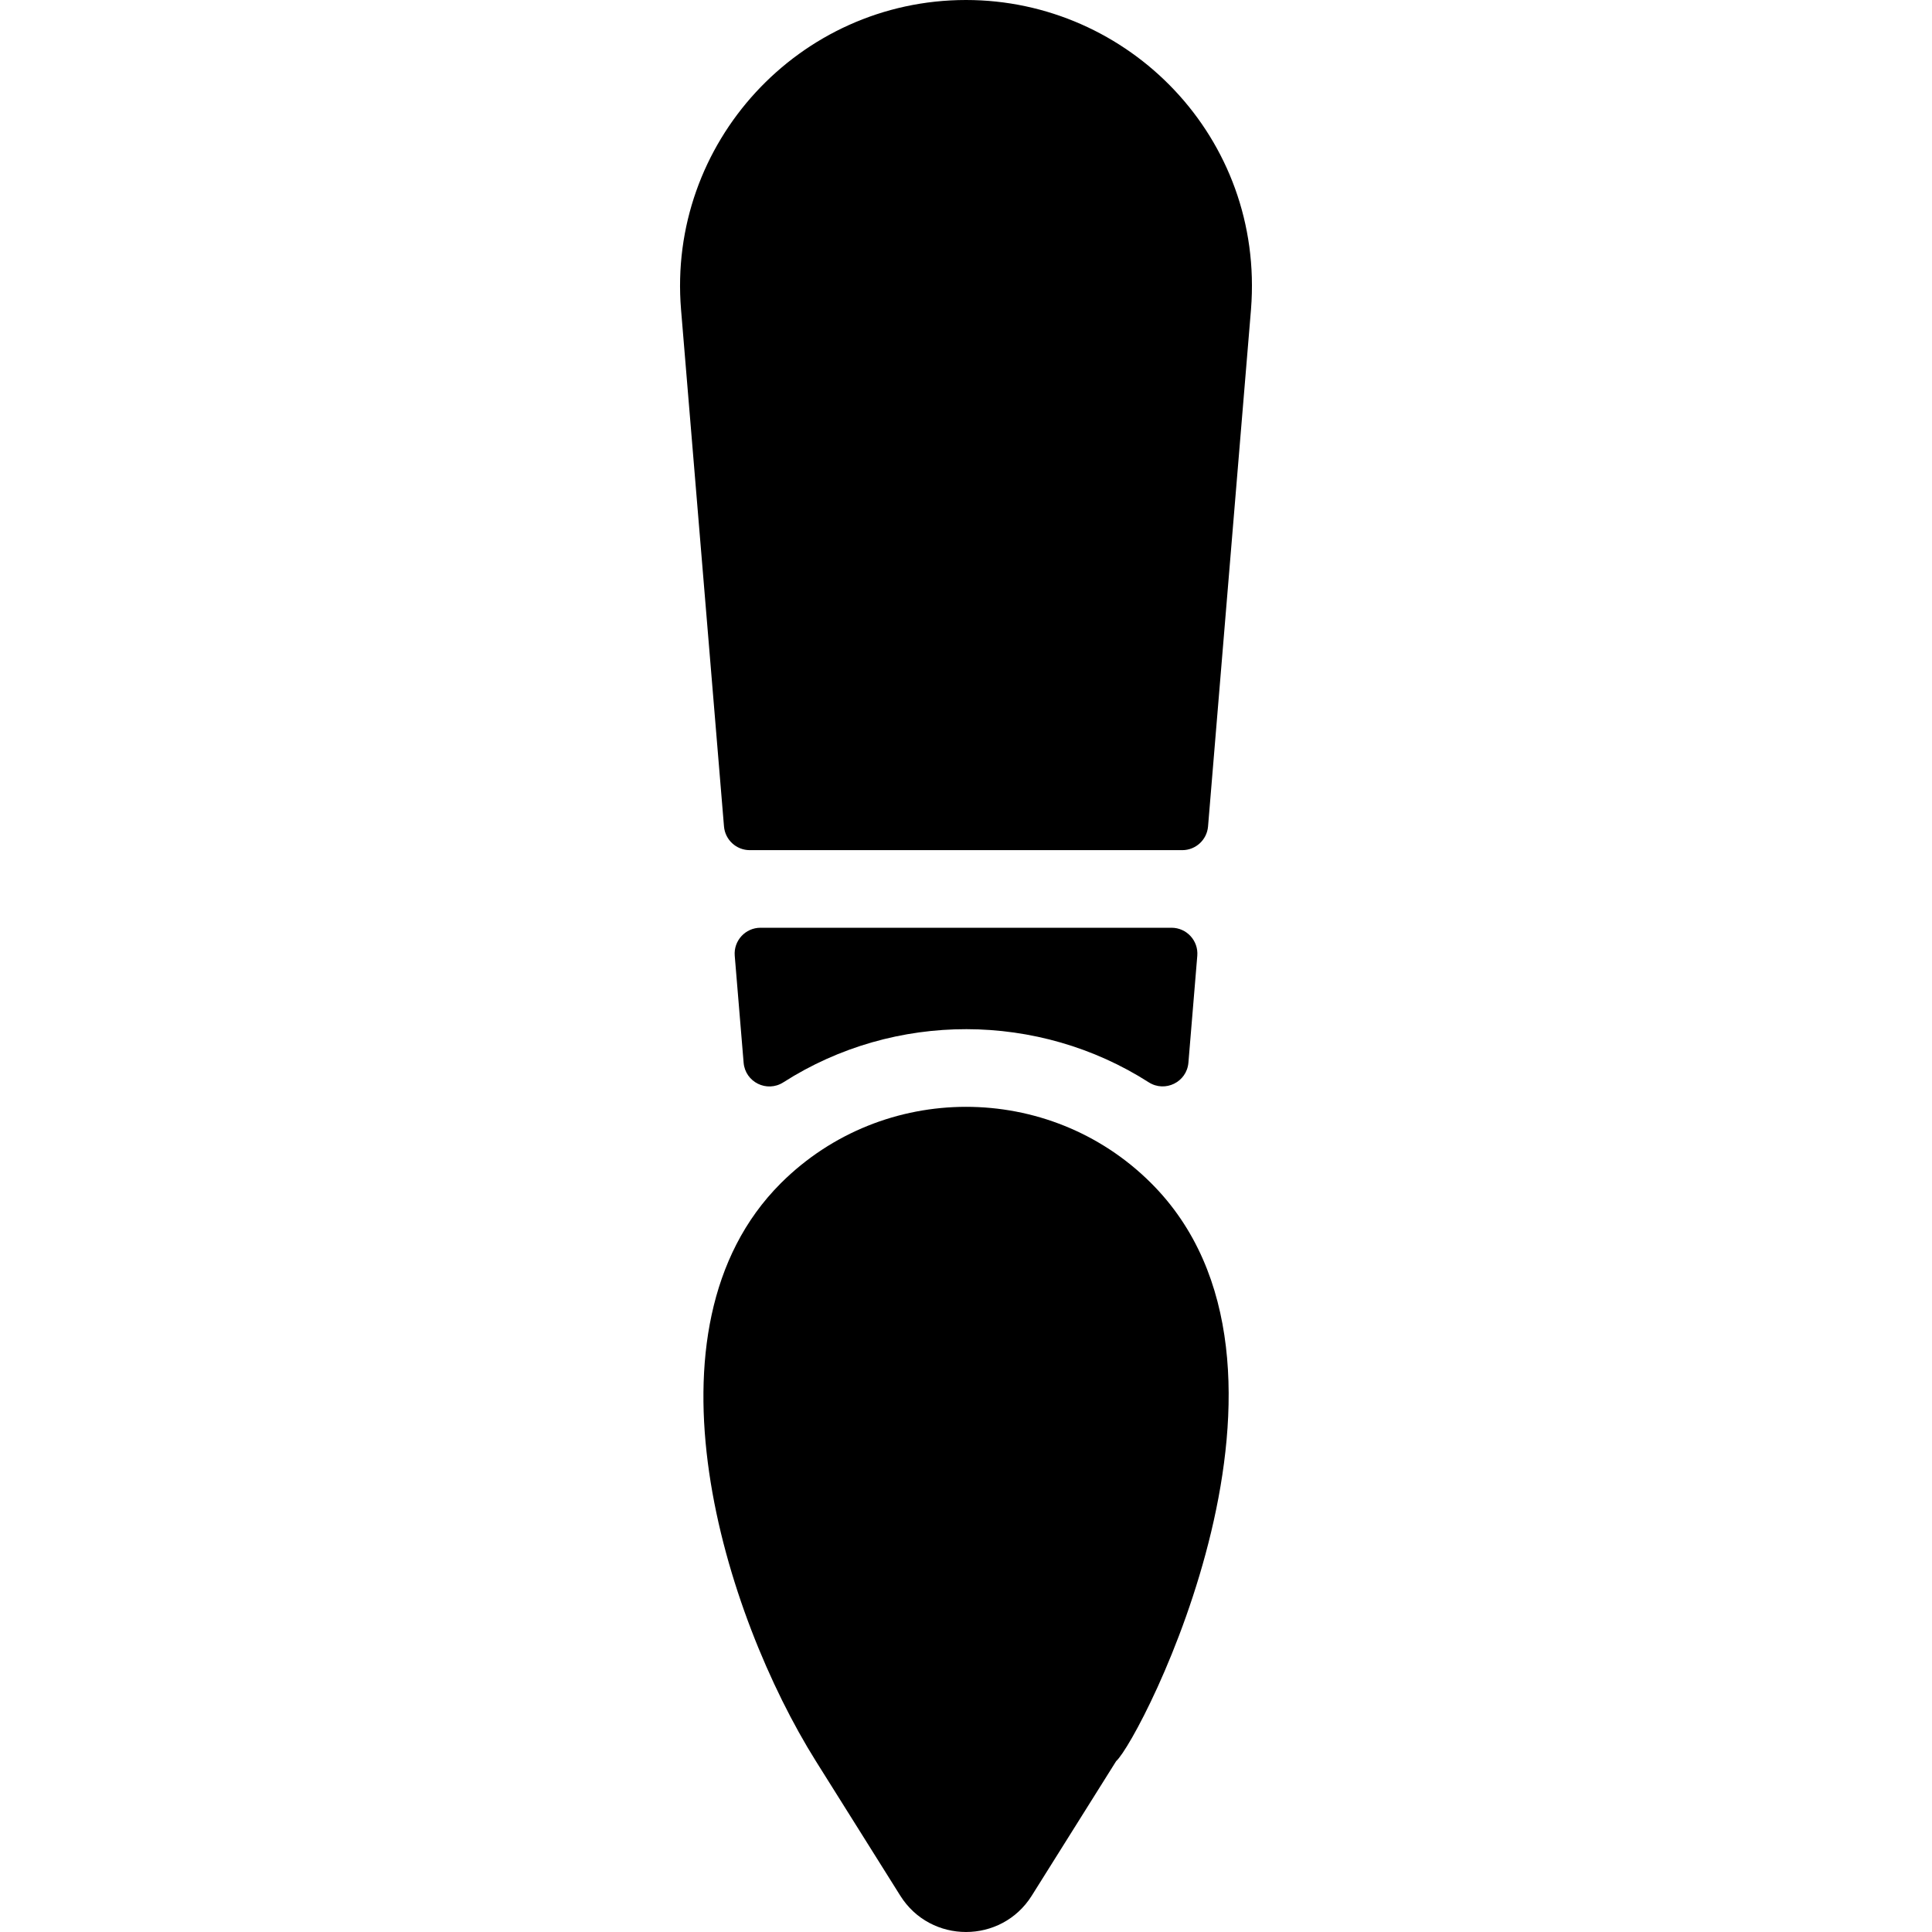
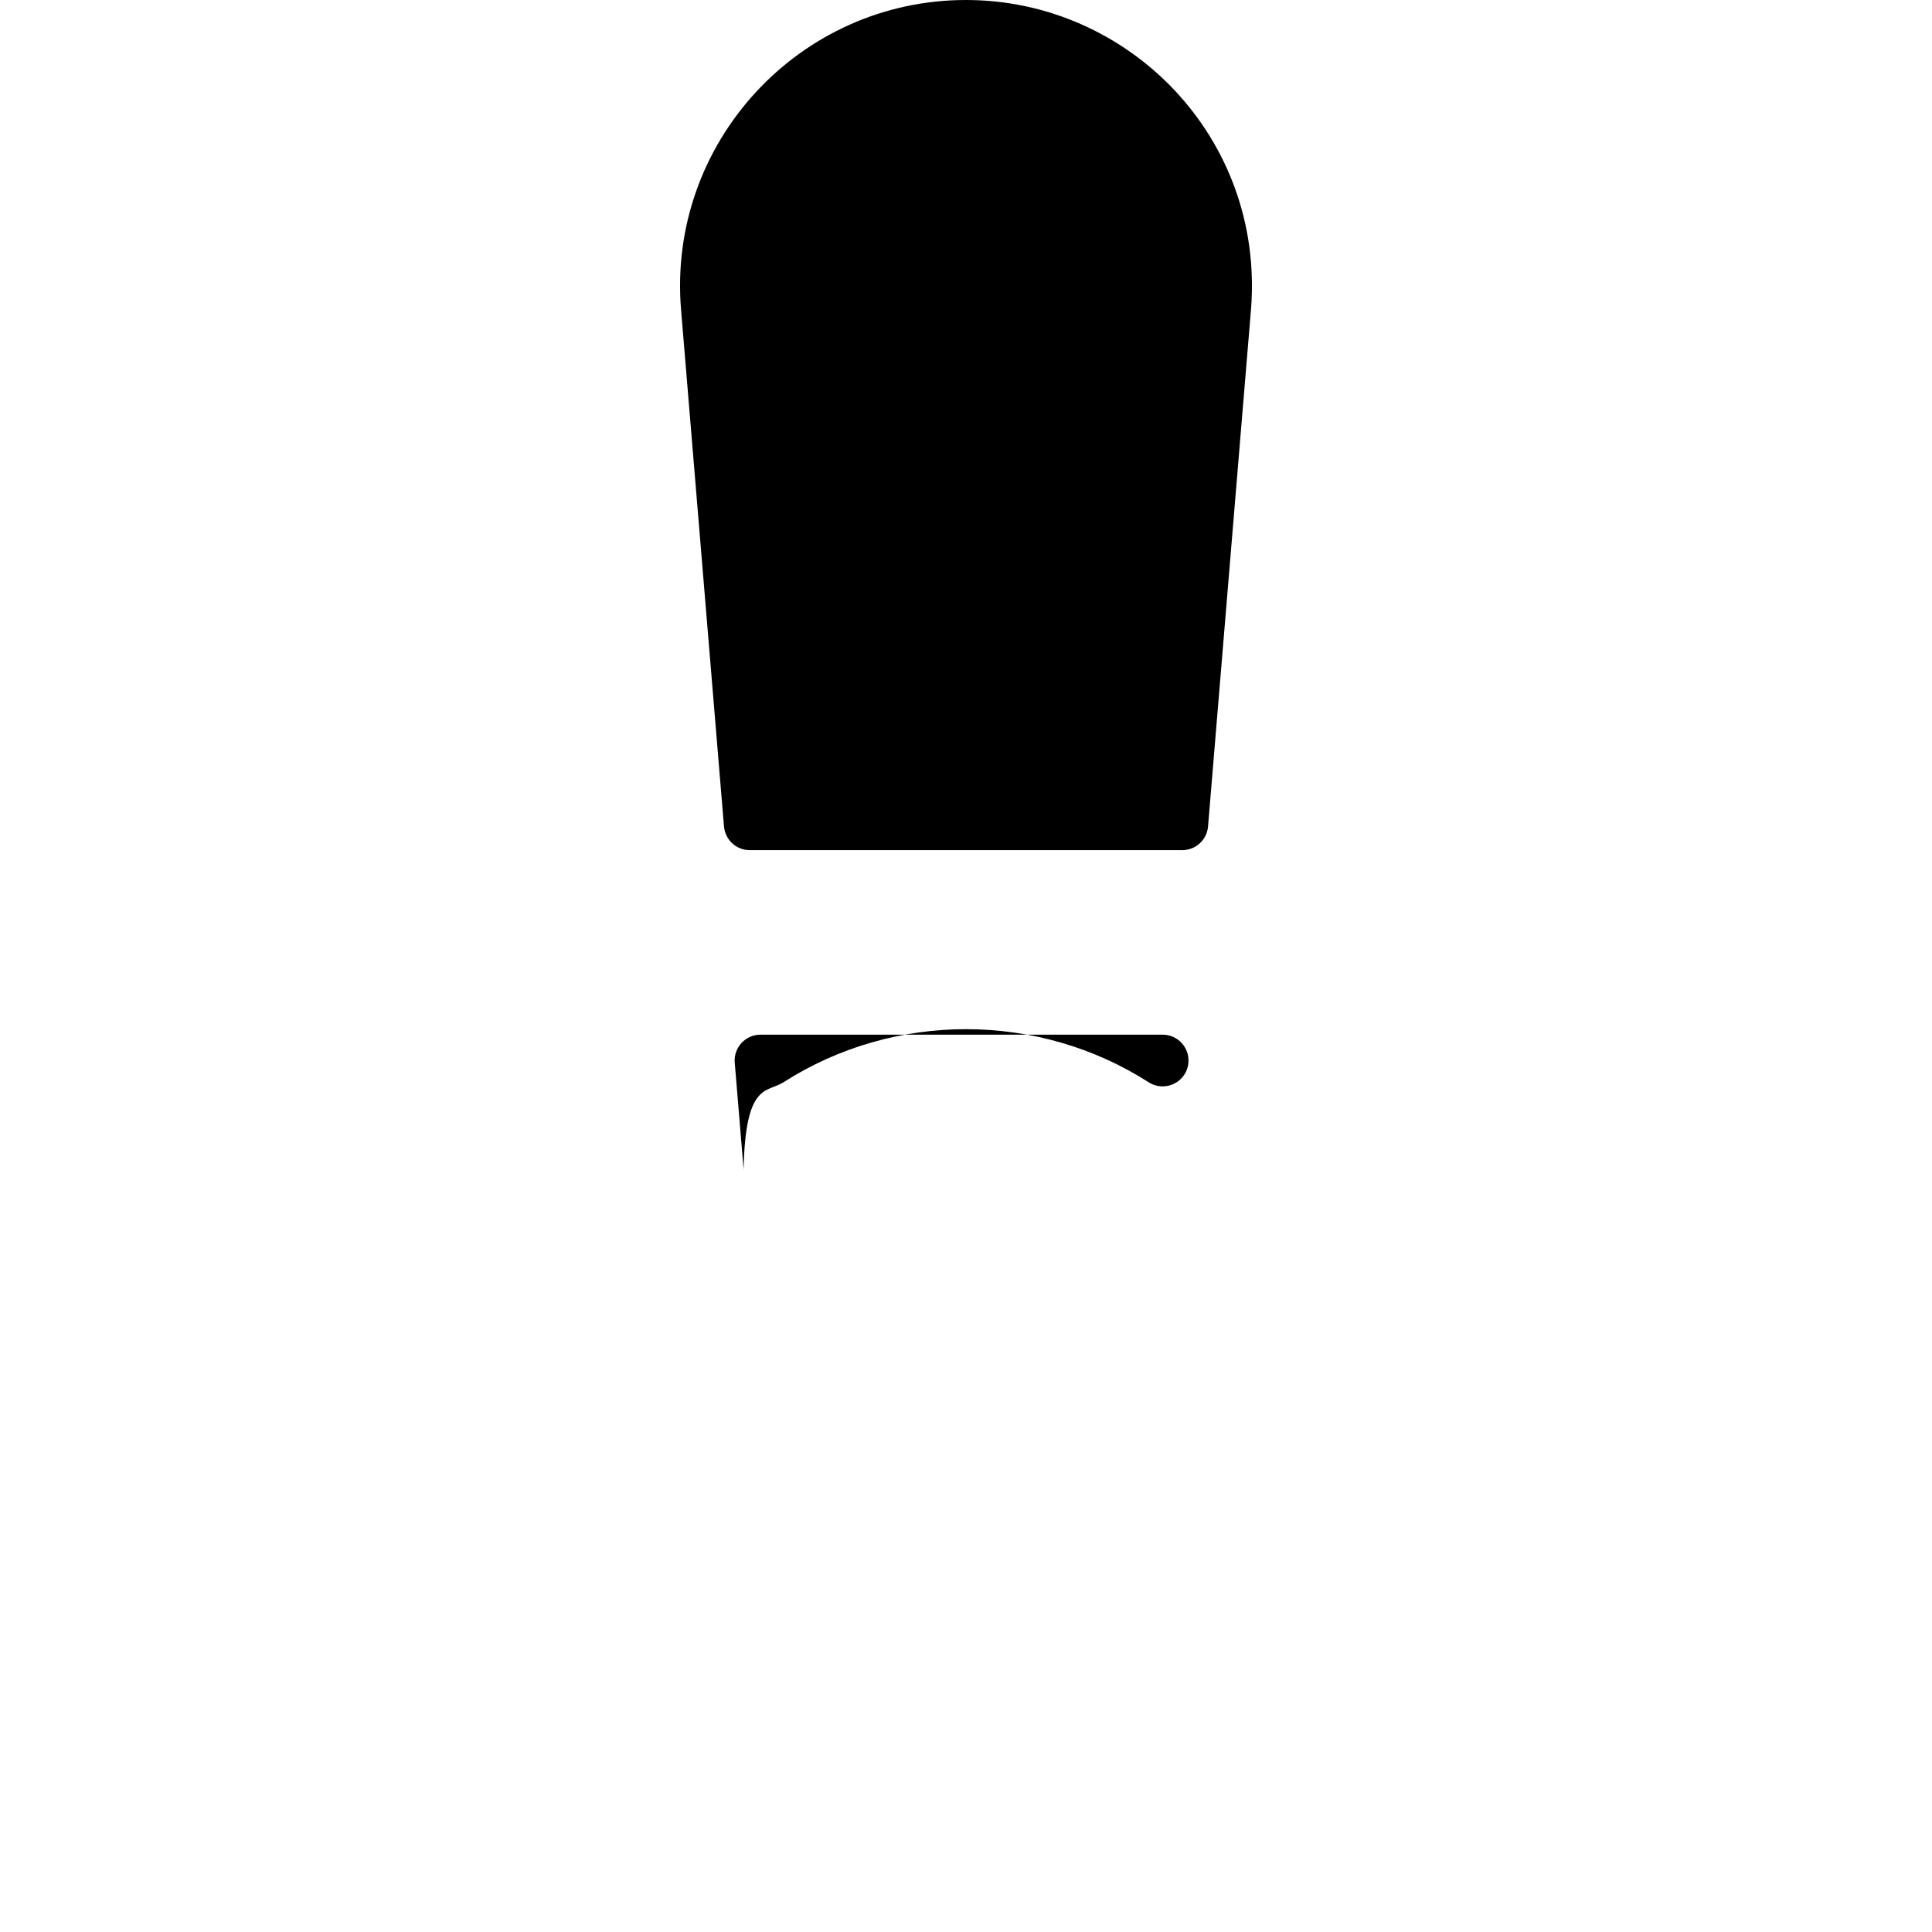
<svg xmlns="http://www.w3.org/2000/svg" fill="#000000" height="800px" width="800px" version="1.1" id="Layer_1" viewBox="0 0 512 512" xml:space="preserve">
  <g>
    <g>
      <g>
-         <path d="M207.019,313.475l-0.11,0.11c-38.807,38.807-14.888,114.52,9.31,153.138l22.363,35.65     c8.053,12.837,26.793,12.834,34.845,0l22.363-35.65c6.466-5.748,57.641-105.18,9.155-153.295     C277.96,286.612,234.051,286.611,207.019,313.475z" />
        <path d="M256.006,0c-44.281,0-79.186,37.927-75.521,82.052l11.38,136.958c0.295,3.554,3.266,6.288,6.832,6.288h114.615     c3.566,0,6.538-2.734,6.832-6.288l11.38-136.958c0.003-0.029,0.004-0.058,0.007-0.085C335.123,36.472,299.086,0,256.006,0z" />
-         <path d="M207.589,286.834c29.549-18.9,67.666-18.672,96.83-0.016c4.351,2.782,10.094-0.052,10.522-5.199l2.354-28.332     c0.332-3.997-2.822-7.423-6.832-7.423H201.545c-4.011,0-7.164,3.427-6.832,7.423l2.356,28.347     C197.498,286.779,203.24,289.616,207.589,286.834z" />
+         <path d="M207.589,286.834c29.549-18.9,67.666-18.672,96.83-0.016c4.351,2.782,10.094-0.052,10.522-5.199c0.332-3.997-2.822-7.423-6.832-7.423H201.545c-4.011,0-7.164,3.427-6.832,7.423l2.356,28.347     C197.498,286.779,203.24,289.616,207.589,286.834z" />
      </g>
    </g>
  </g>
</svg>